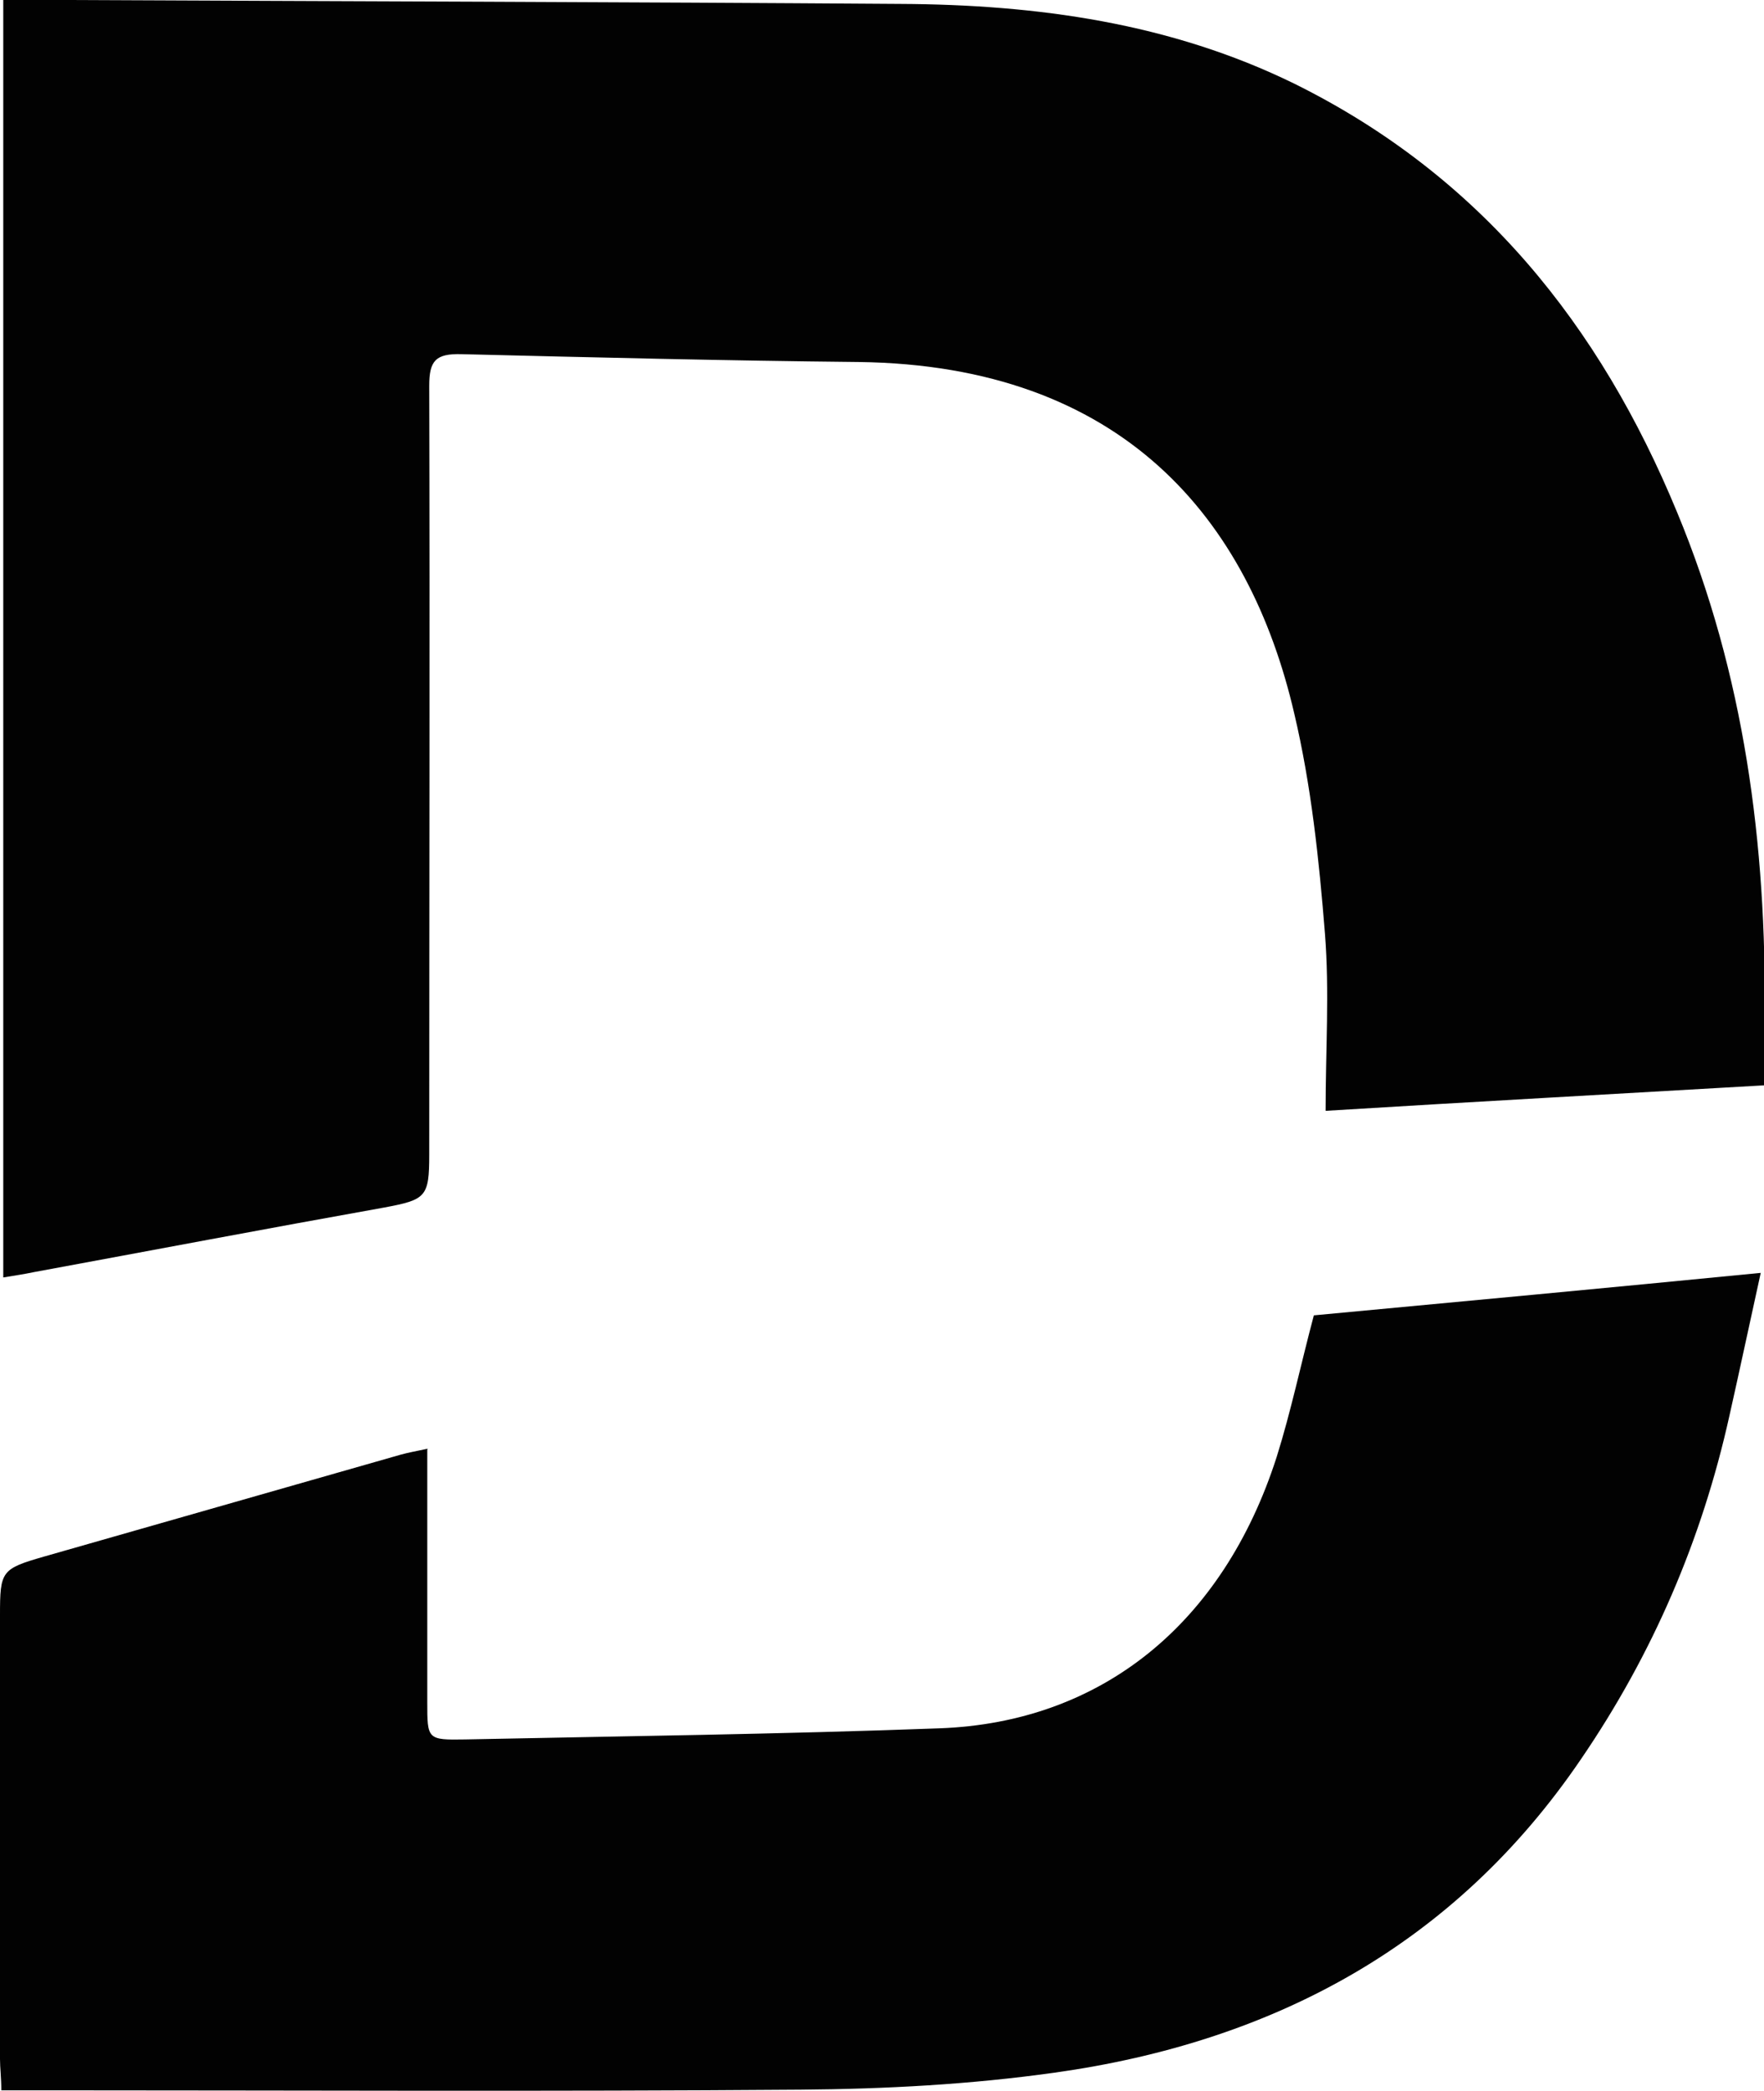
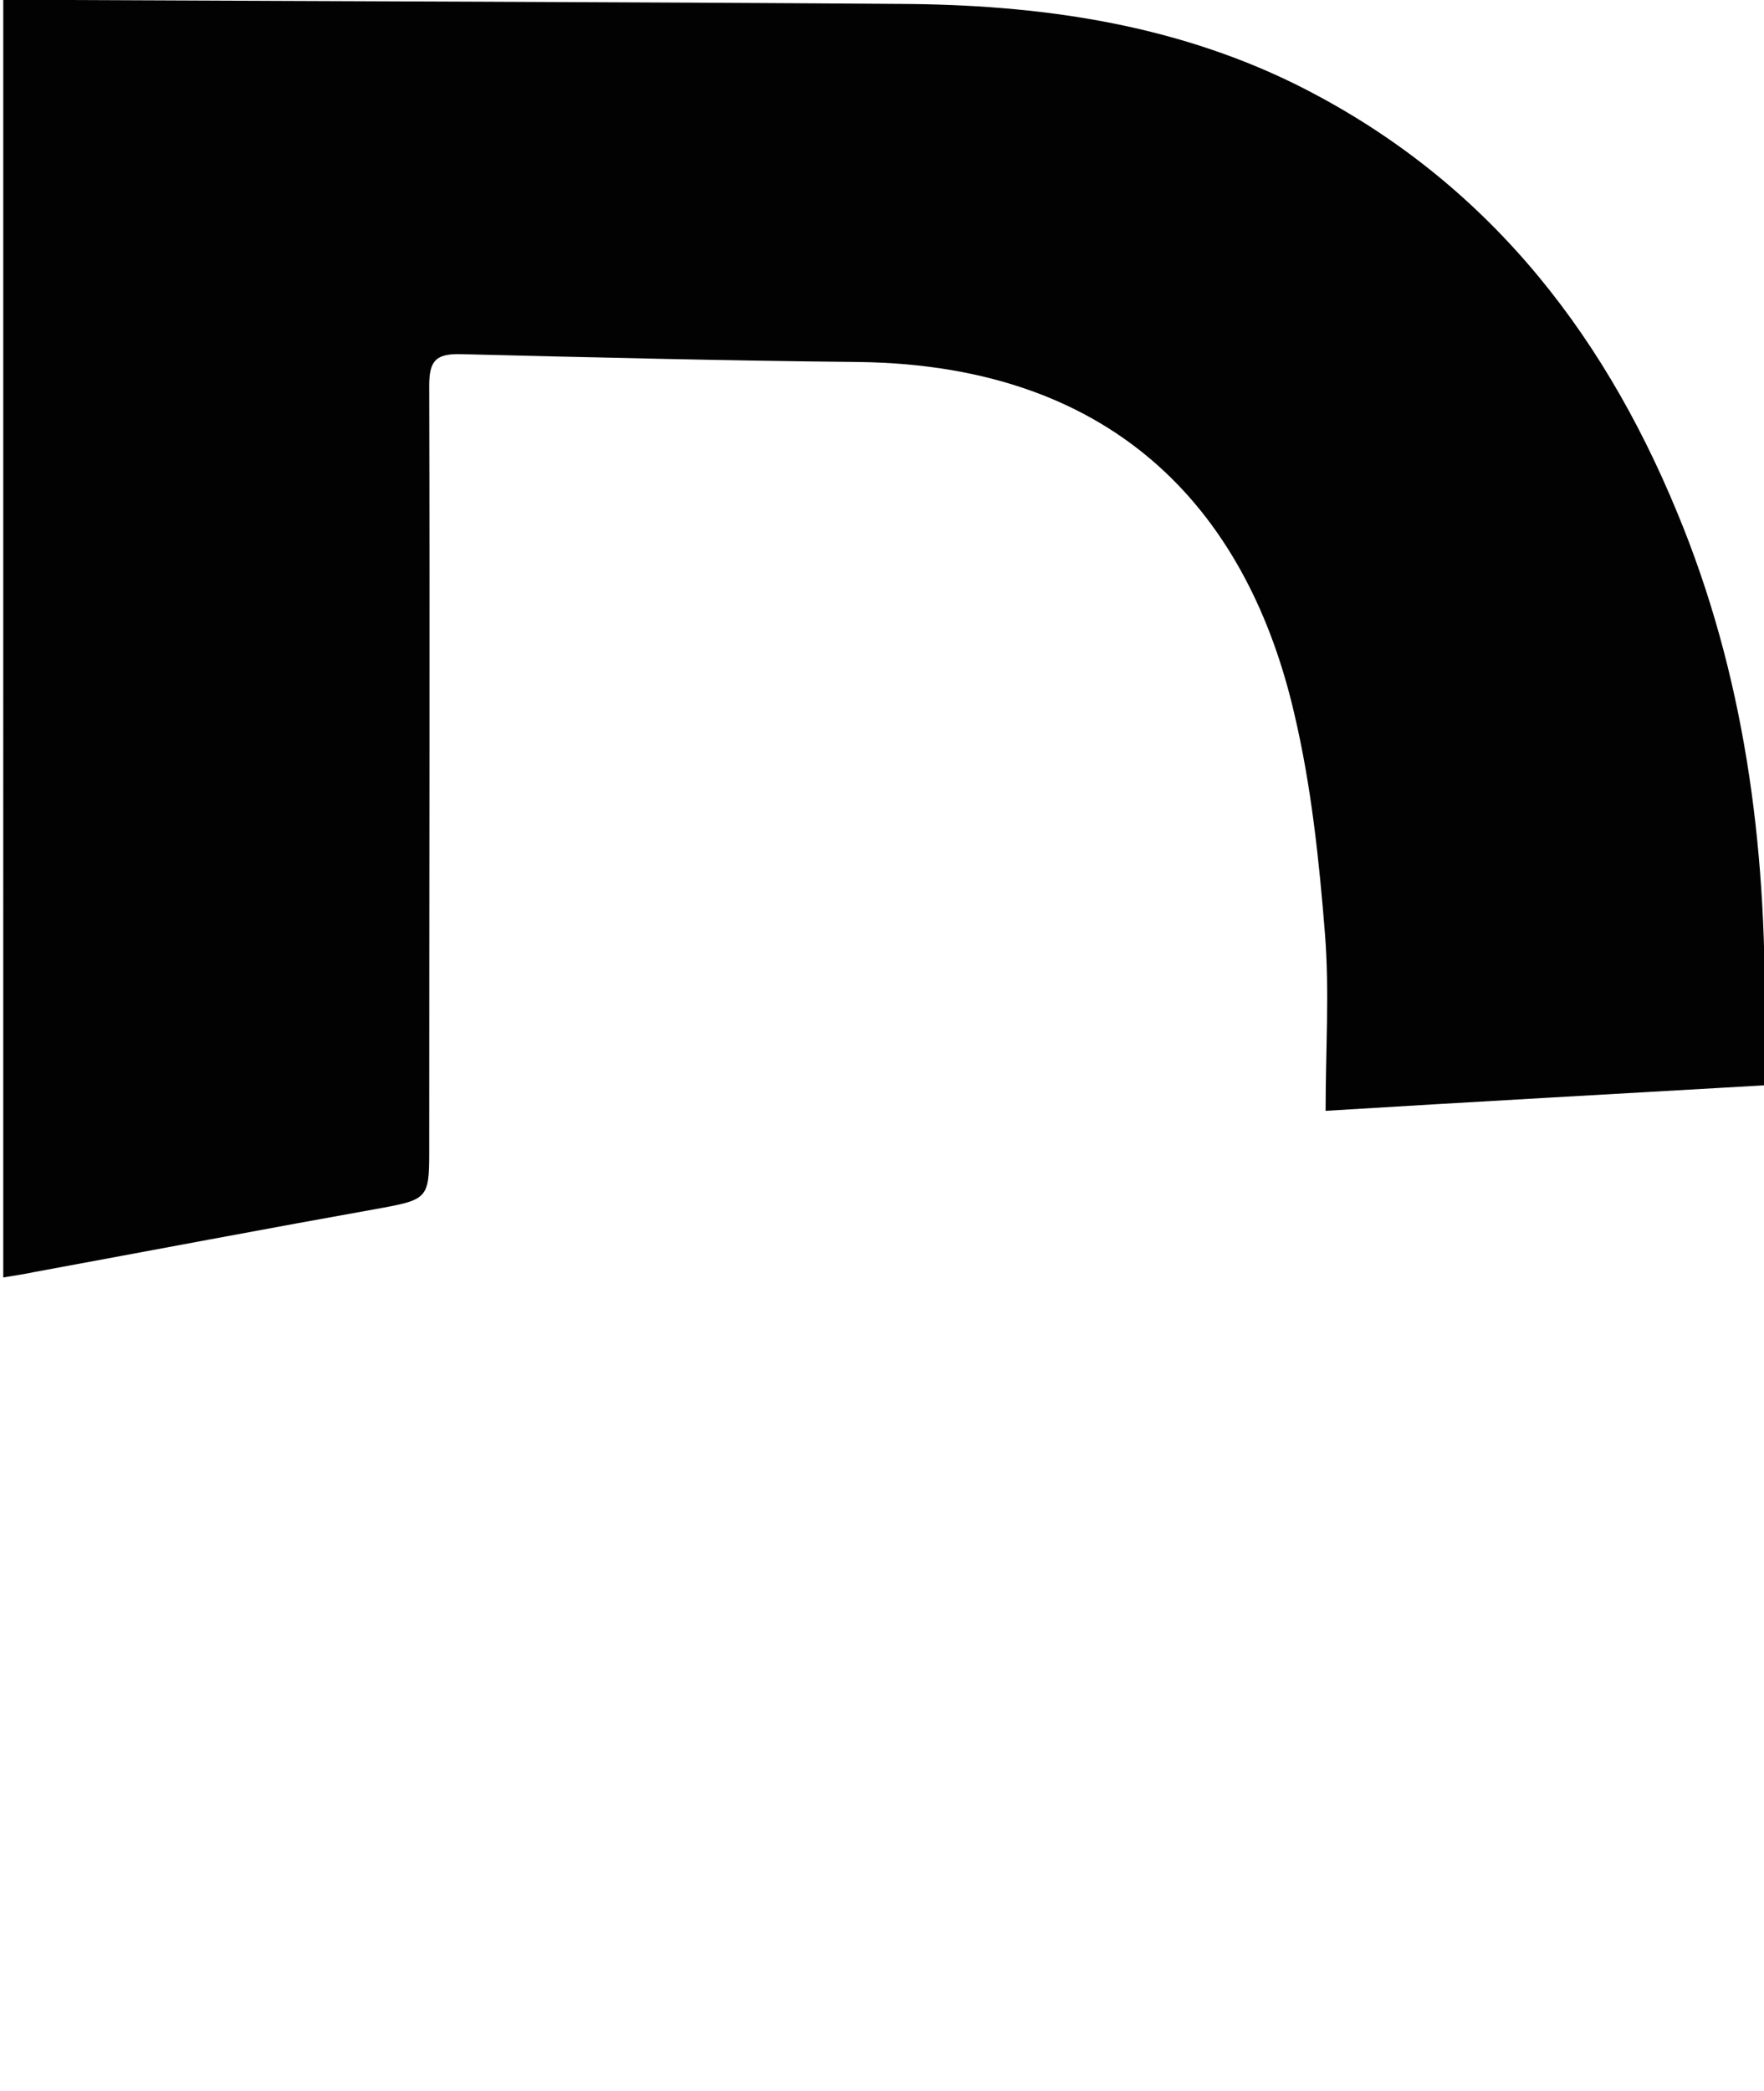
<svg xmlns="http://www.w3.org/2000/svg" version="1.1" width="27" height="32">
  <svg id="SvgjsSvg1000" data-name="Layer 1" viewBox="0 0 27 32">
    <defs>
      <style> .cls-1 { fill: #020202; stroke-width: 0px; } </style>
    </defs>
    <path class="cls-1" d="M27,16.61c-2.24.13-4.43.25-6.71.39,0-.93.06-1.83-.01-2.71-.09-1.13-.21-2.27-.47-3.37-.69-2.98-2.63-5.33-6.67-5.38-2.03-.02-4.05-.07-6.08-.12-.39-.01-.49.1-.49.48.01,3.92,0,7.85,0,11.77,0,.65-.05.69-.69.81-1.79.32-3.58.66-5.37.99-.14.03-.28.05-.46.08V0C.36,0,.68,0,1,0c4.26.02,8.52.03,12.78.06,2.09.01,4.13.29,6.03,1.22,2.85,1.41,4.68,3.7,5.86,6.56,1.03,2.48,1.37,5.08,1.34,7.75,0,.33,0,.66,0,1.03Z" />
-     <path class="cls-1" d="M6.54,22.18c0,1.33,0,2.6,0,3.87,0,.57,0,.58.58.57,2.42-.05,4.84-.08,7.26-.17,2.48-.09,4.34-1.6,5.16-4.15.22-.7.37-1.42.57-2.17,2.24-.21,4.5-.42,6.84-.65-.17.77-.32,1.48-.48,2.19-.42,1.89-1.17,3.64-2.27,5.25-1.93,2.84-4.7,4.33-8.06,4.8-1.28.18-2.58.25-3.88.26-3.87.03-7.73.01-11.6.01H.02c0-.2-.02-.34-.02-.48,0-2.26,0-4.53,0-6.79,0-.68.02-.71.68-.9,1.82-.52,3.64-1.04,5.46-1.56.11-.03.22-.05.41-.09Z" />
  </svg>
  <style>@media (prefers-color-scheme: light) { :root { filter: none; } } </style>
</svg>